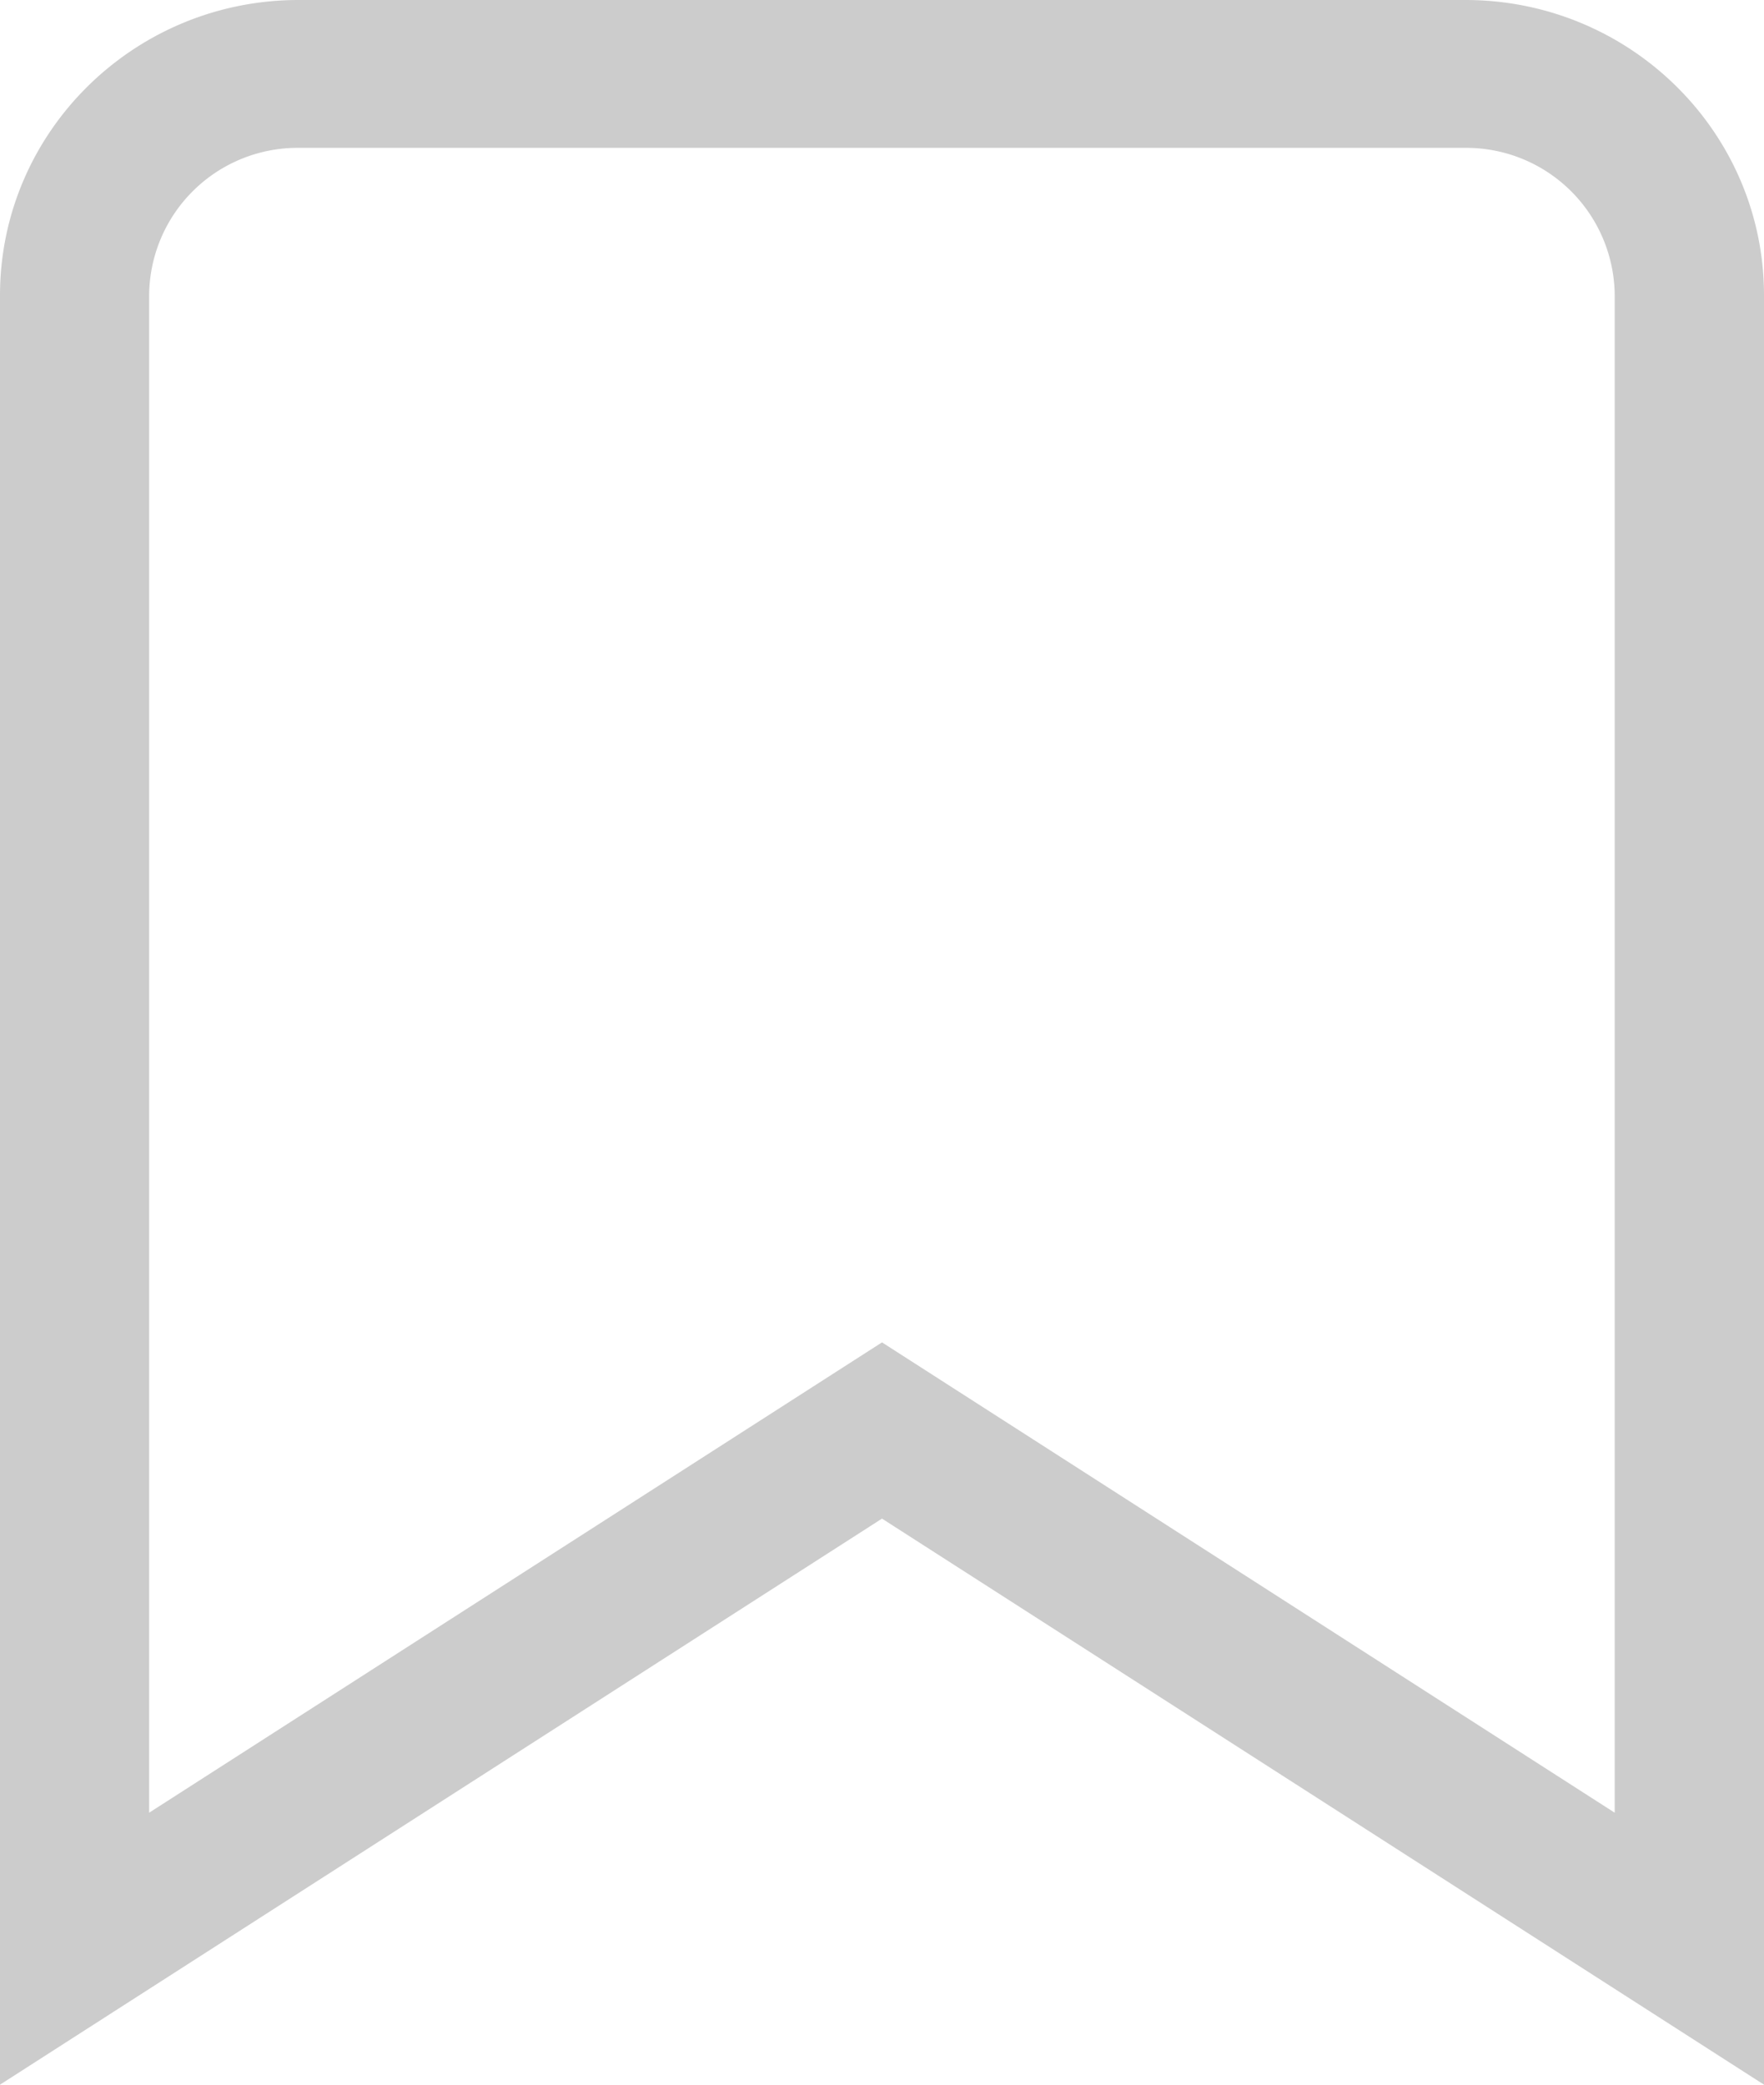
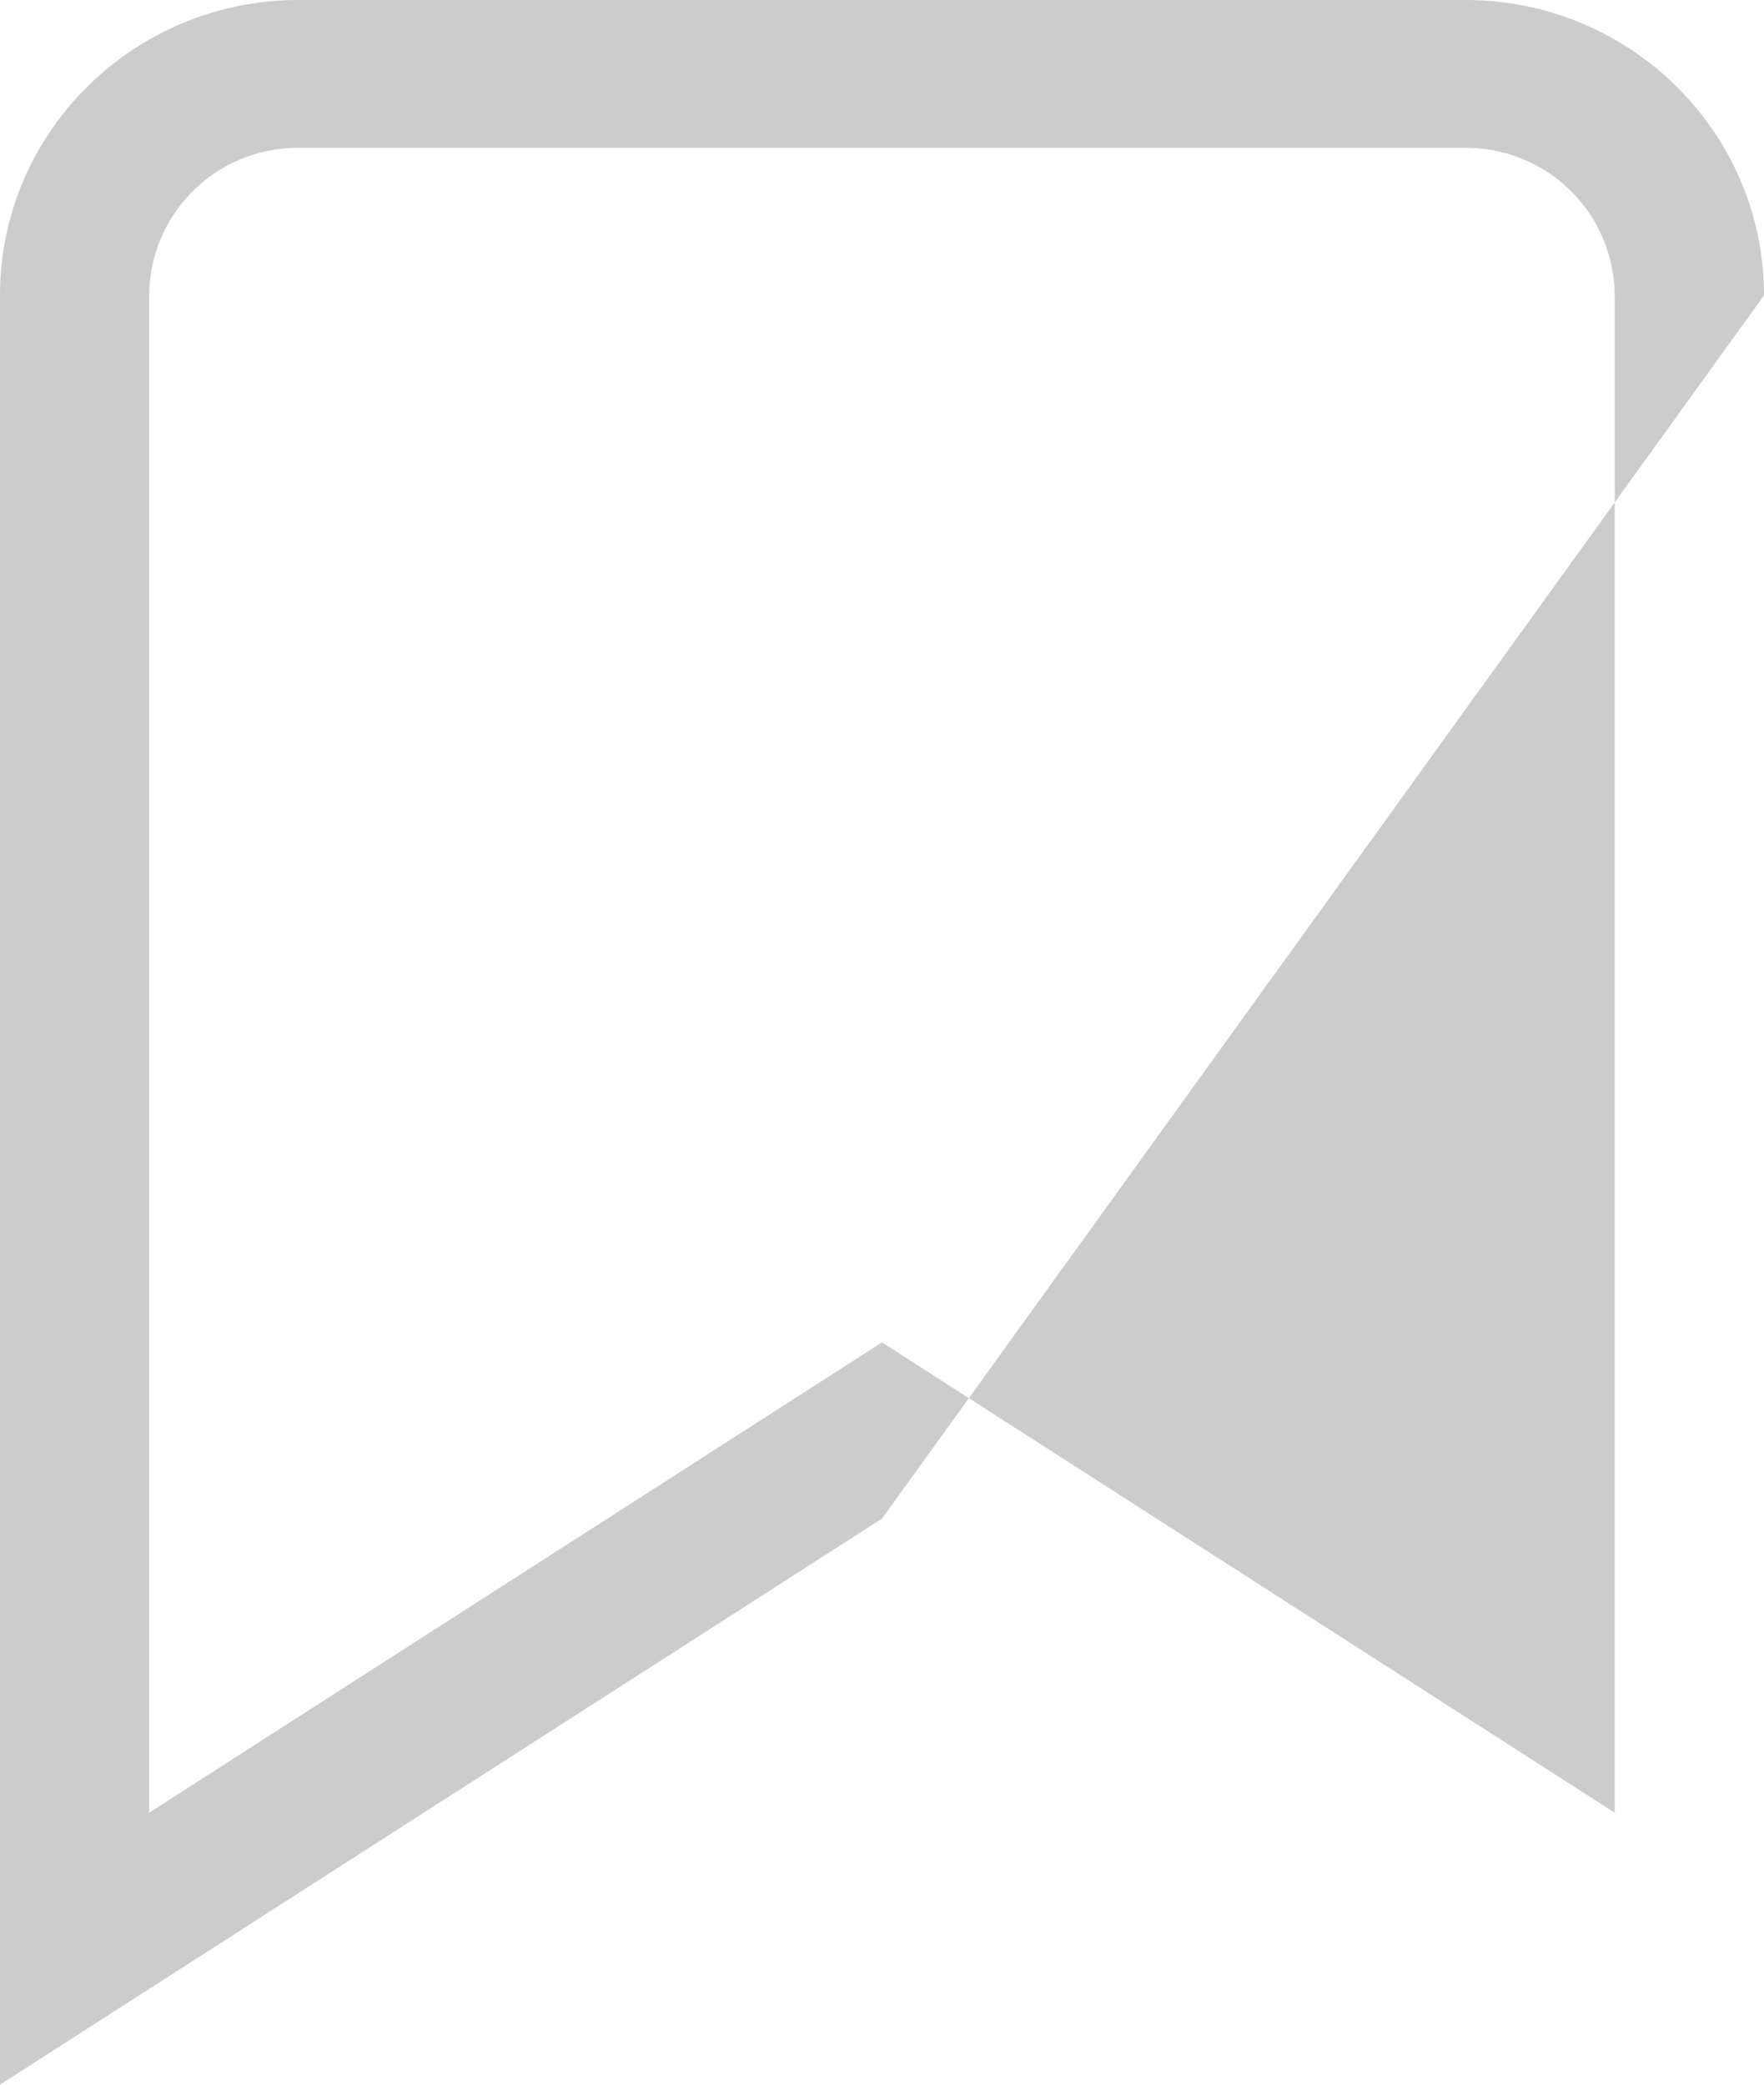
<svg xmlns="http://www.w3.org/2000/svg" width="11" height="13">
-   <path d="M1.862 0h7.276C10.166 0 11 .825 11 1.842V13L5.5 9.47 0 13V1.842C0 .825.834 0 1.862 0zm8.207 1.842a.926.926 0 00-.93-.92H1.861a.926.926 0 00-.931.92v9.462L5.5 8.371l4.569 2.933V1.842z" fill="#CCC" />
+   <path d="M1.862 0h7.276C10.166 0 11 .825 11 1.842L5.5 9.47 0 13V1.842C0 .825.834 0 1.862 0zm8.207 1.842a.926.926 0 00-.93-.92H1.861a.926.926 0 00-.931.92v9.462L5.5 8.371l4.569 2.933V1.842z" fill="#CCC" />
</svg>